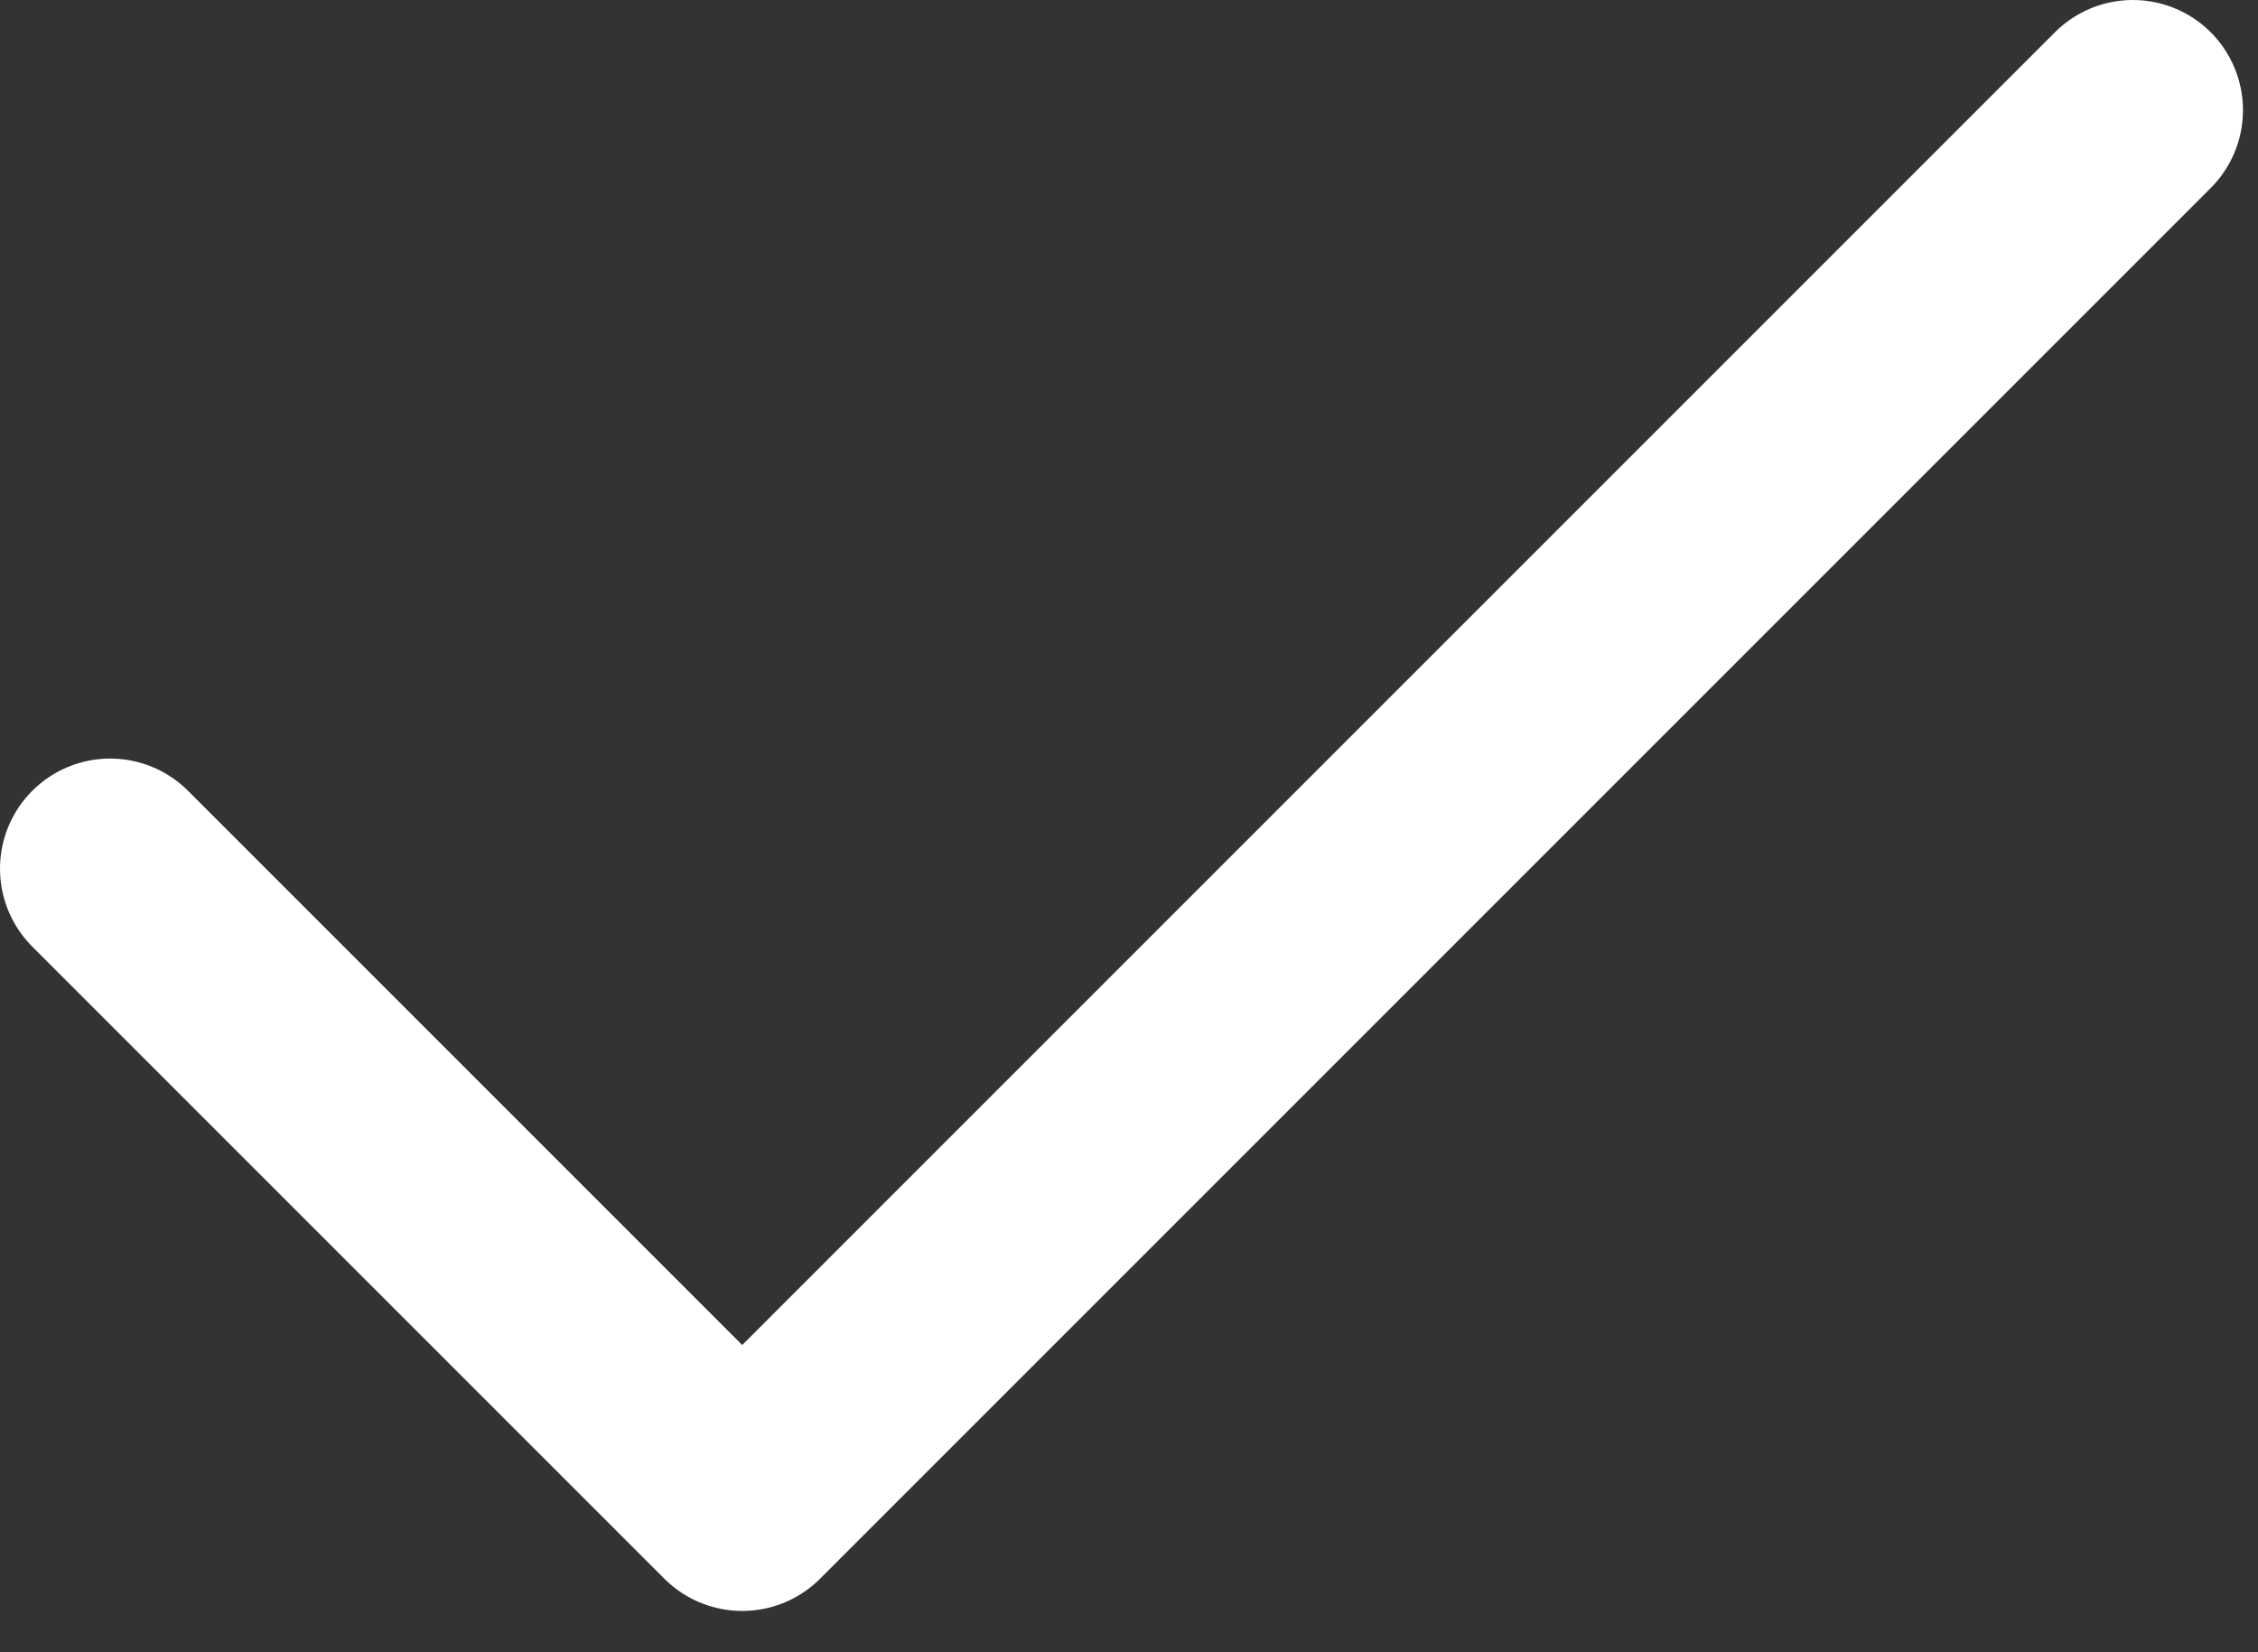
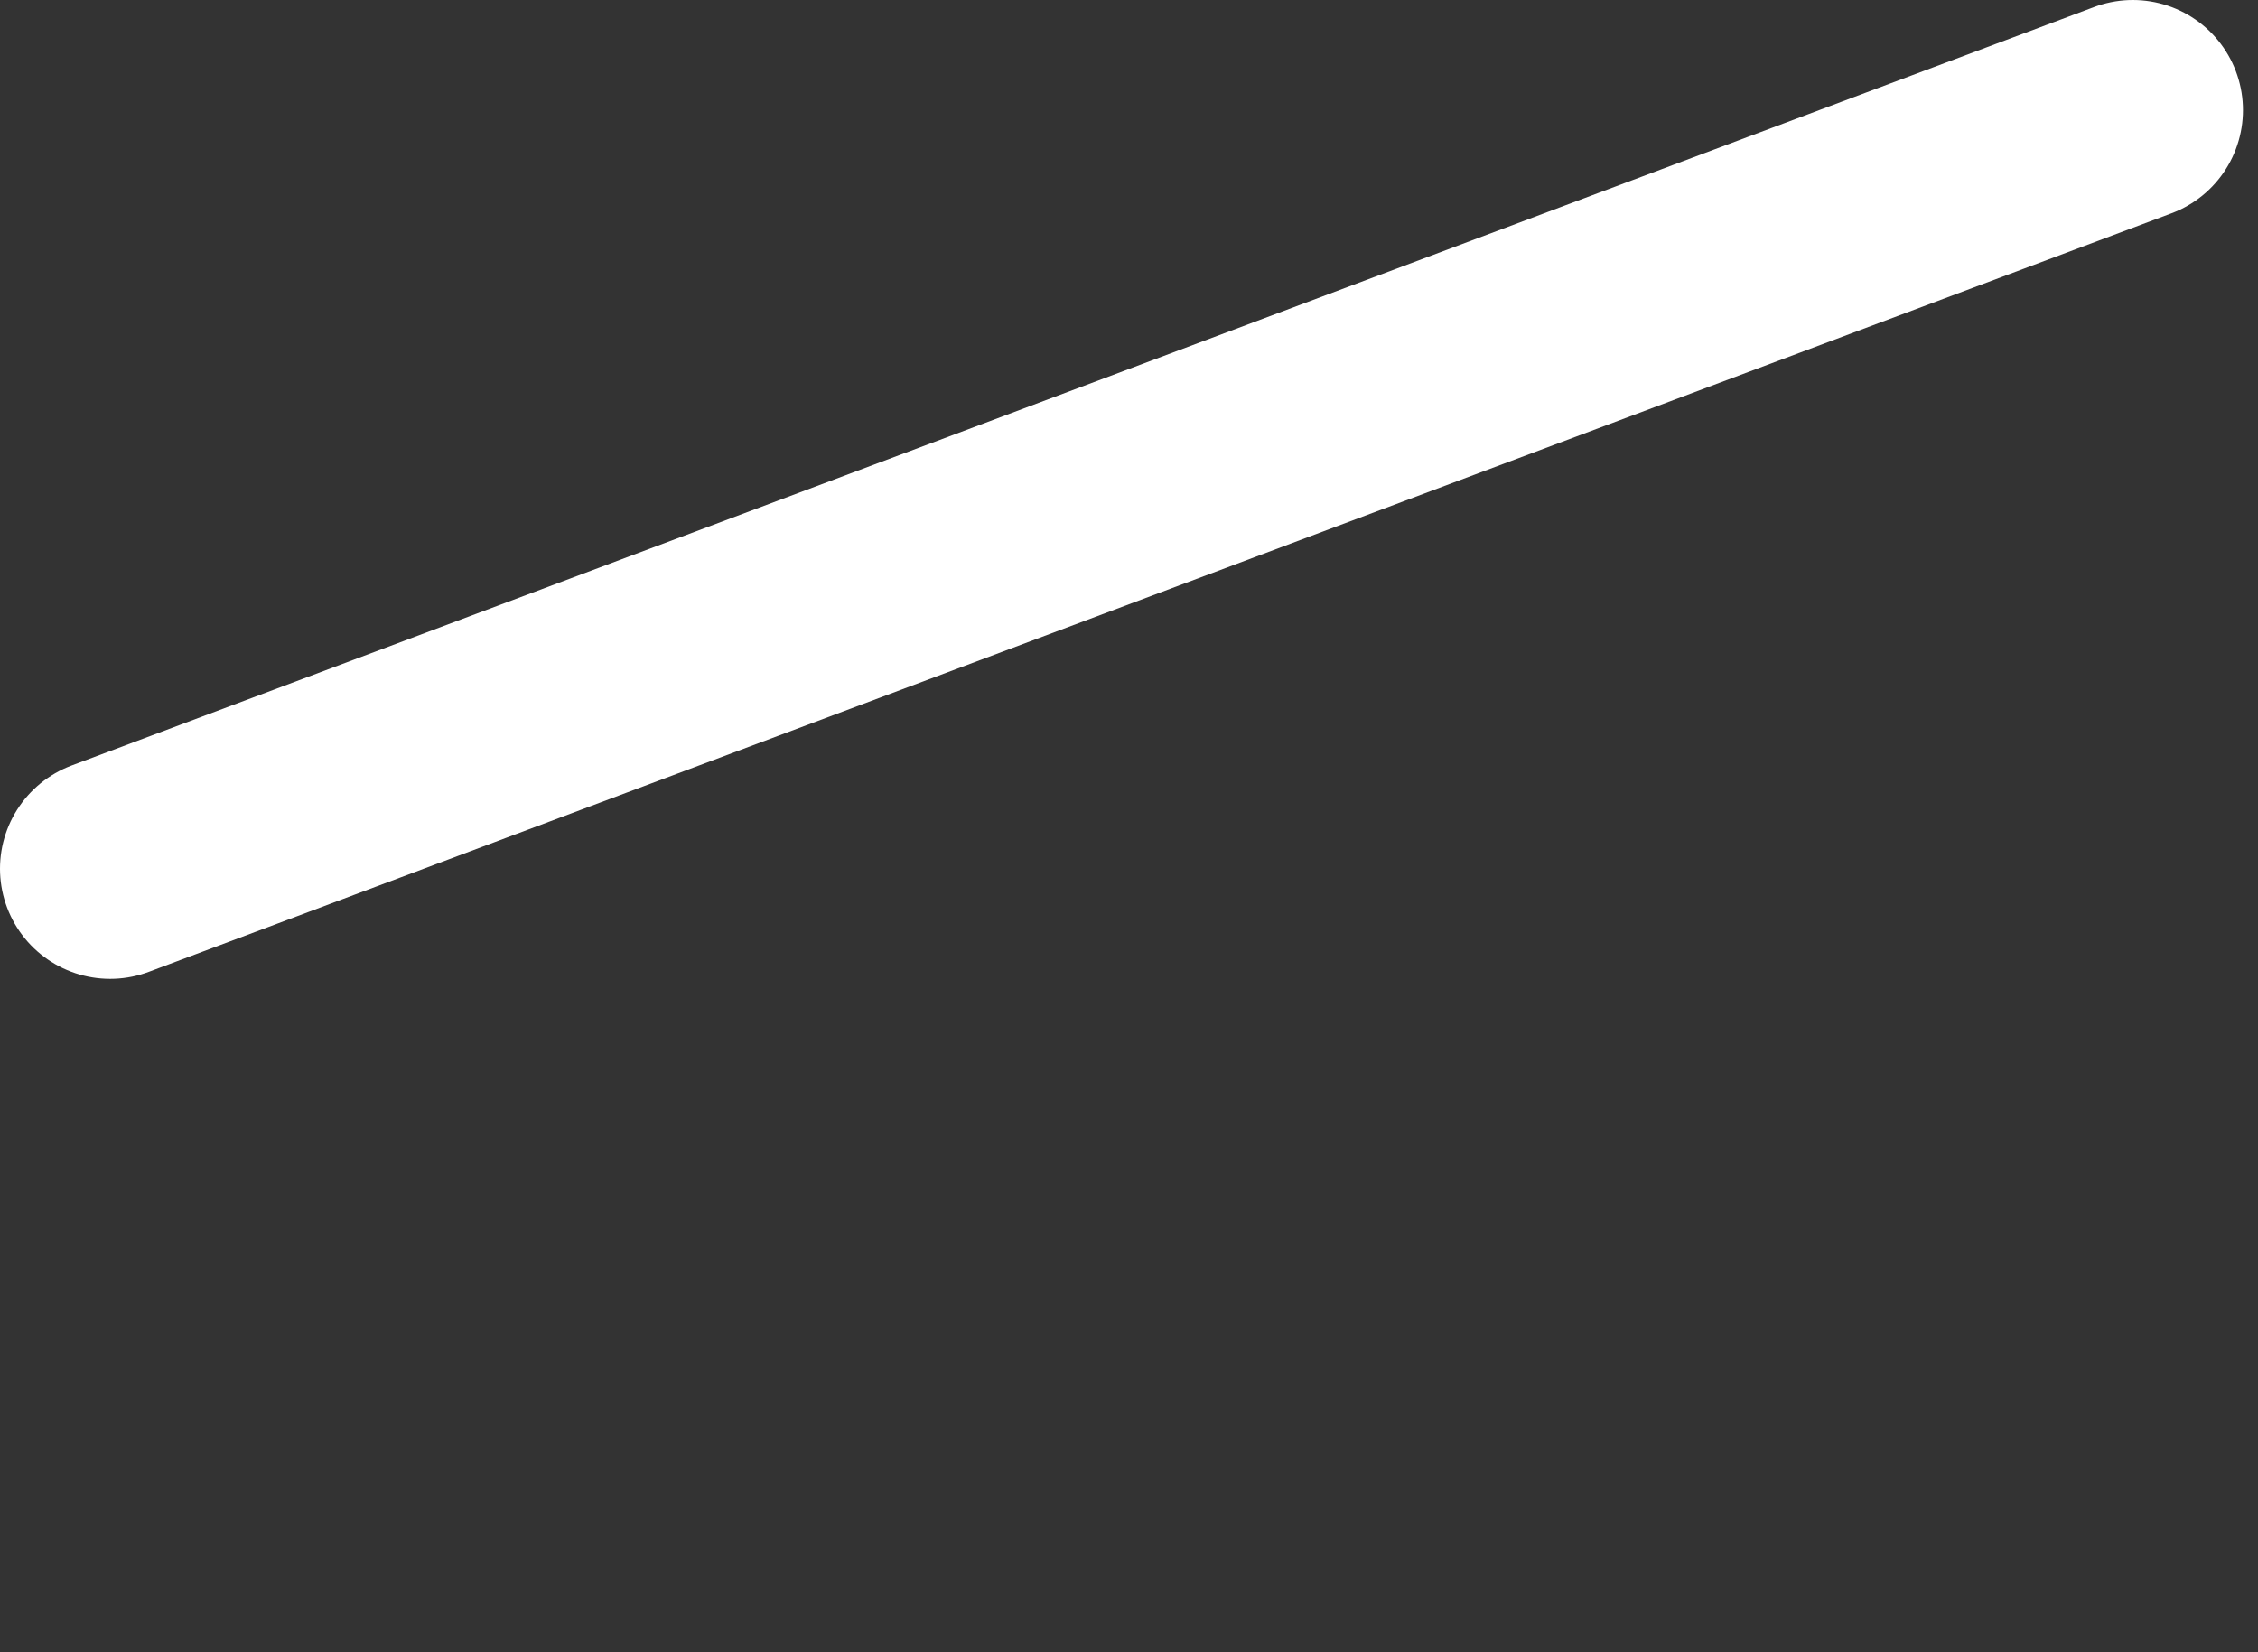
<svg xmlns="http://www.w3.org/2000/svg" width="41" height="30" viewBox="0 0 41 30" fill="none">
  <rect x="0" y="0" width="41" height="30" fill="#333333" stroke="none" />
-   <path d="M38.727 2L13.477 27.25L2 15.773" stroke="white" stroke-width="4" stroke-linecap="round" stroke-linejoin="round" />
+   <path d="M38.727 2L2 15.773" stroke="white" stroke-width="4" stroke-linecap="round" stroke-linejoin="round" />
</svg>